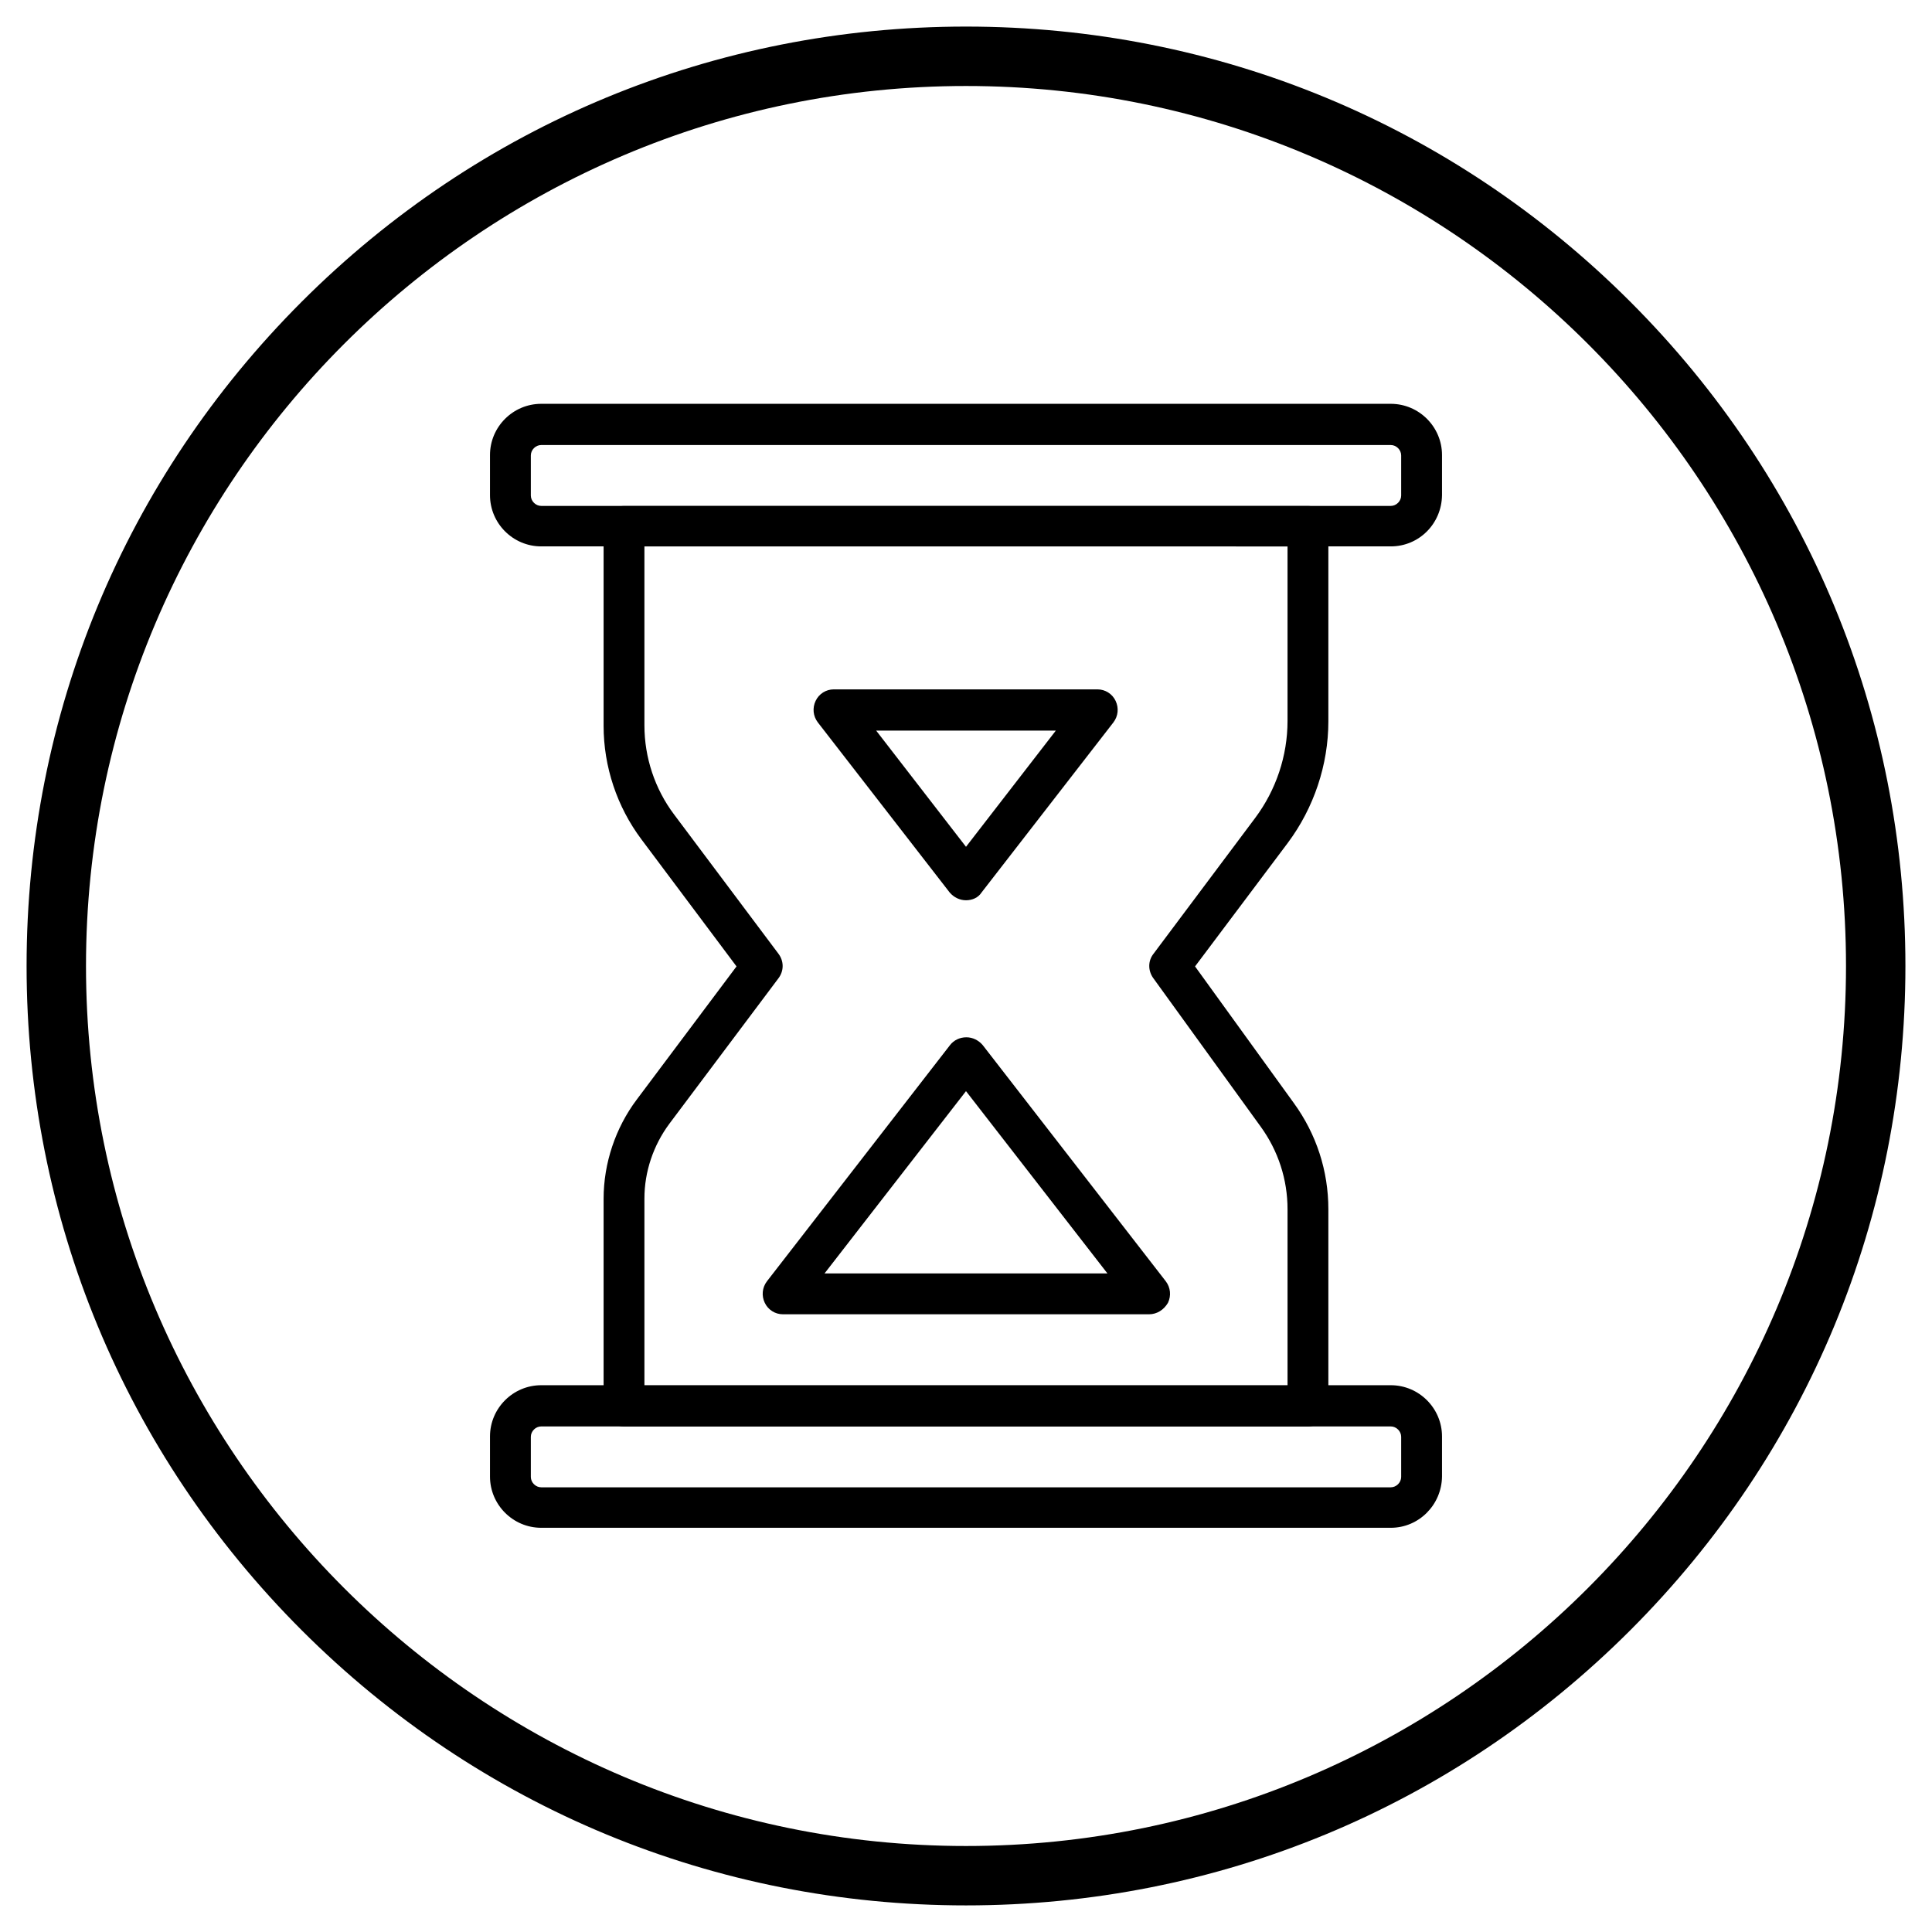
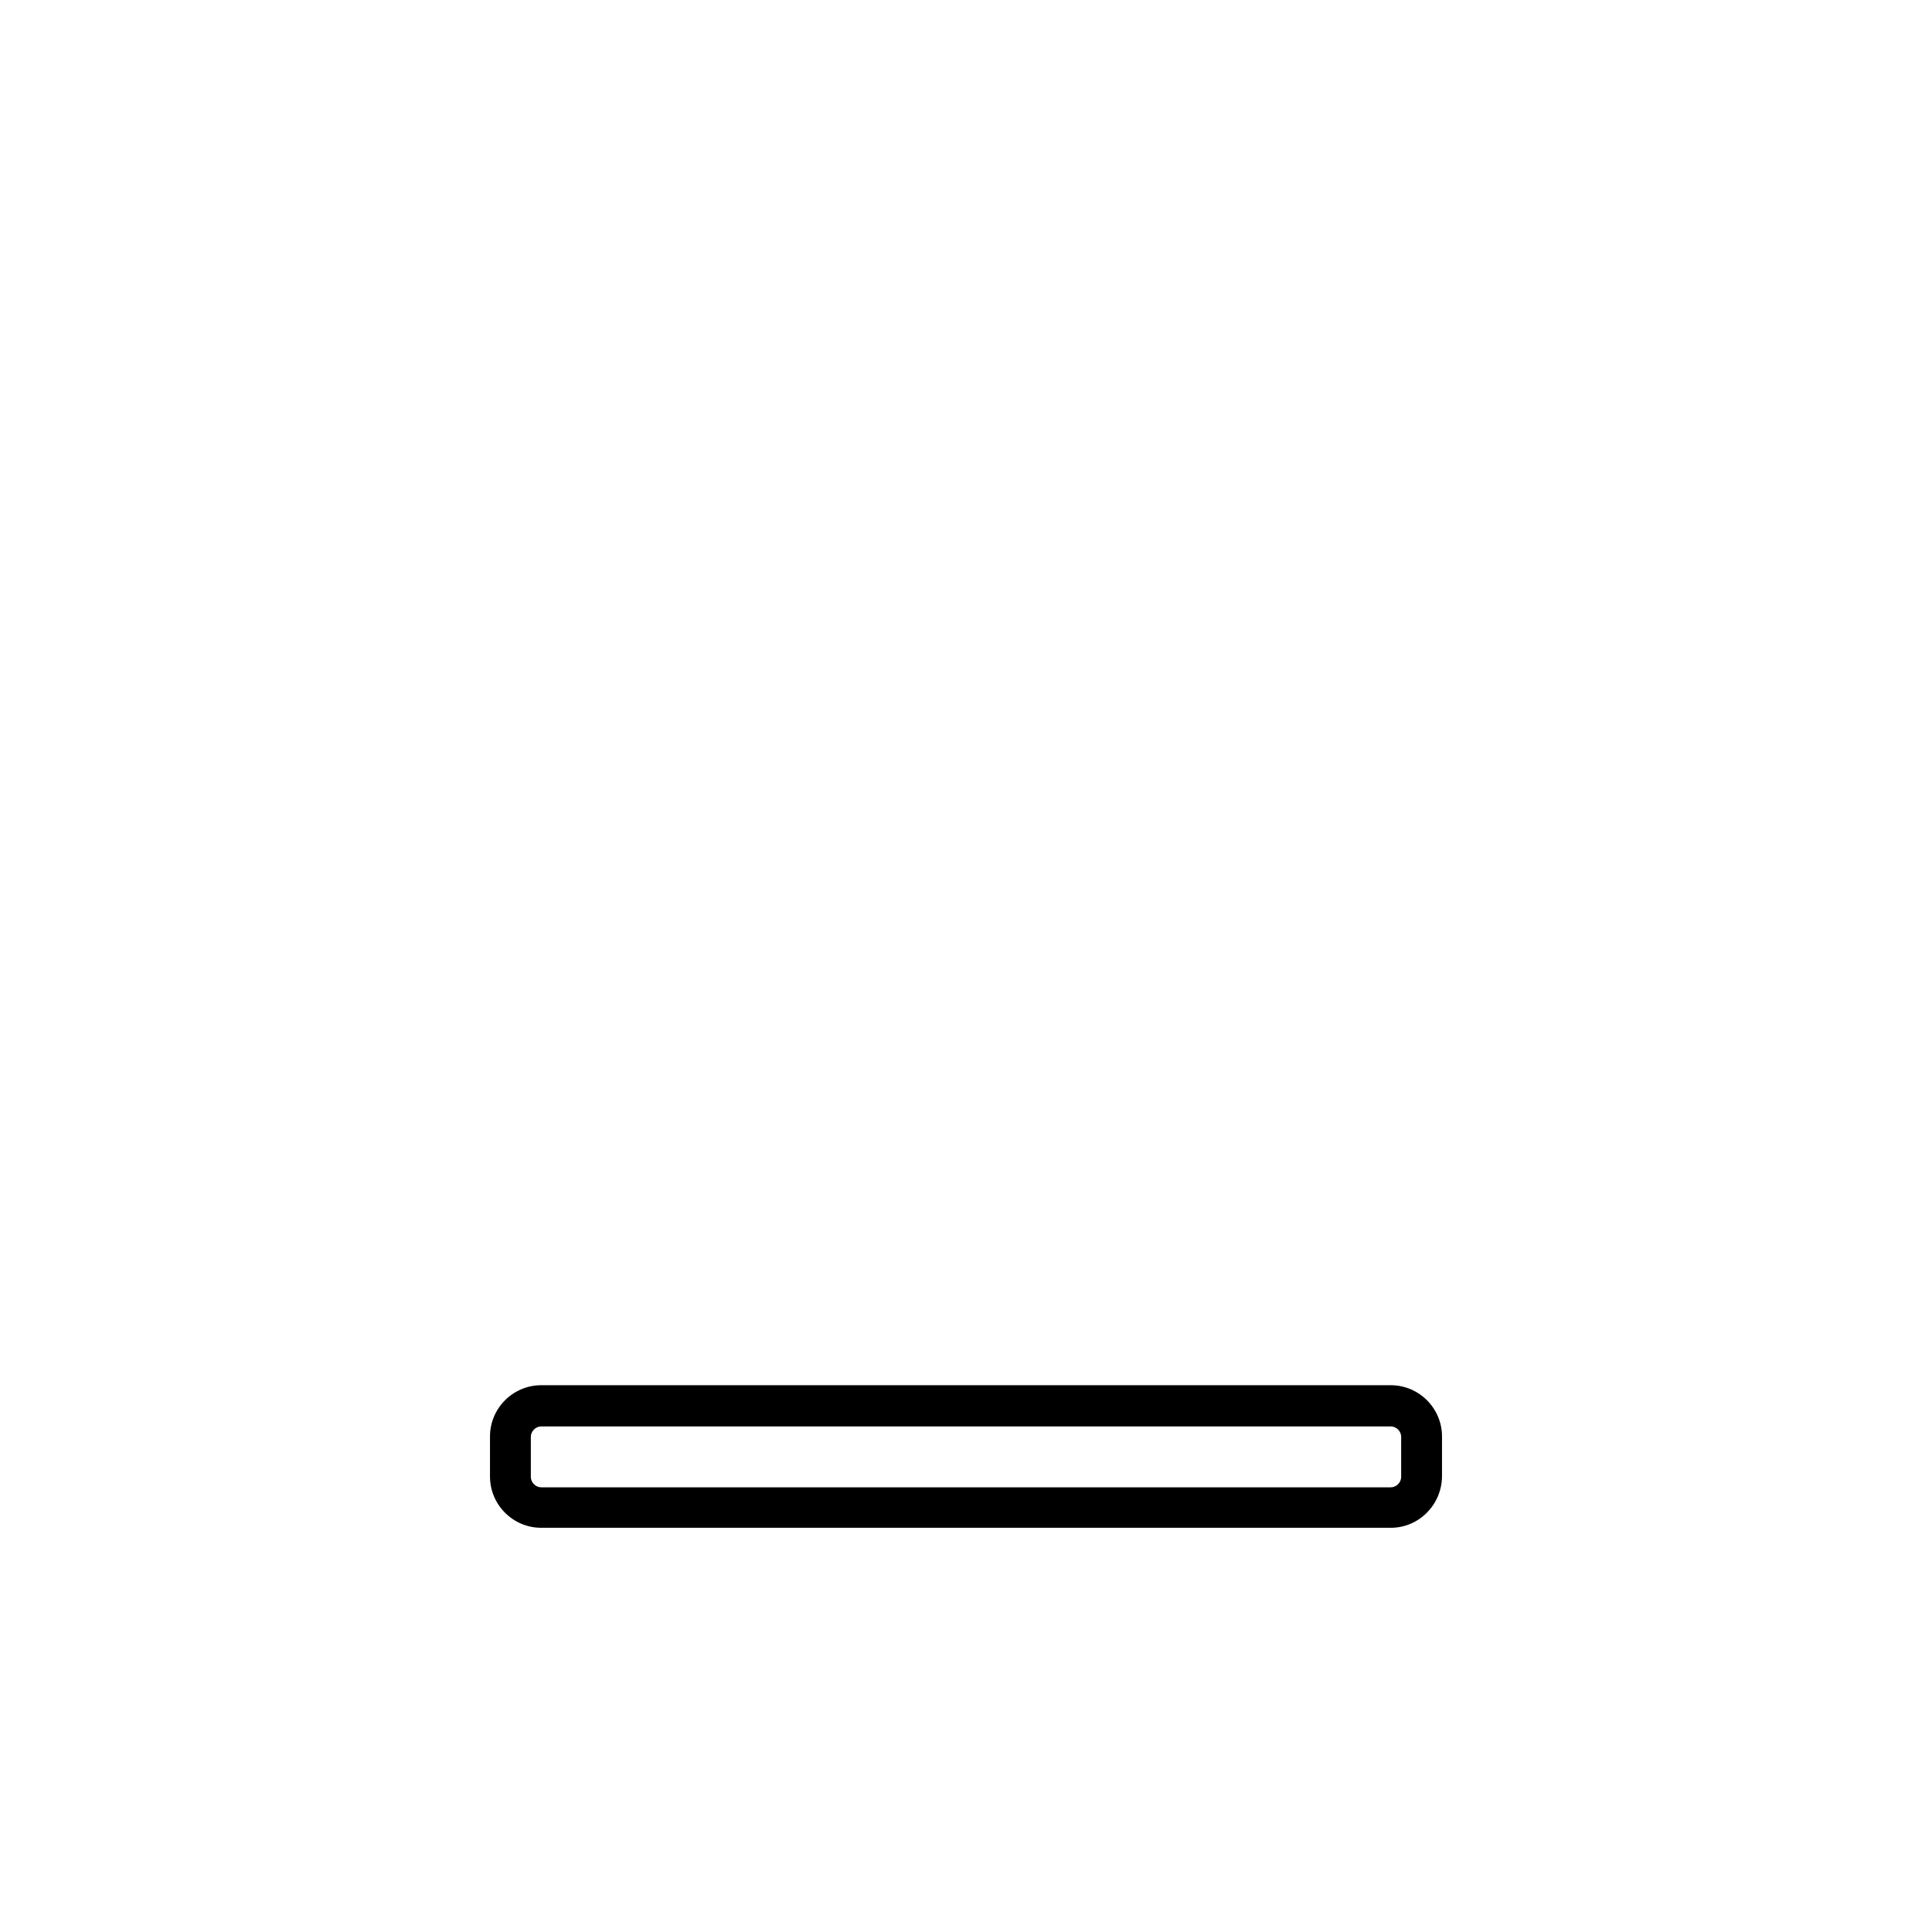
<svg xmlns="http://www.w3.org/2000/svg" fill="#000000" width="800px" height="800px" version="1.1" viewBox="144 144 512 512">
  <g>
-     <path d="m400 648.95c-66.52 0-129-25.879-176.04-72.914-47.035-47.039-72.914-109.52-72.914-176.04 0-66.52 25.879-129 72.914-176.04 47.035-47.035 109.52-72.914 176.04-72.914s129 25.879 176.04 72.914c47.031 47.035 72.914 109.52 72.914 176.04s-25.879 129-72.914 176.04c-47.039 47.031-109.52 72.914-176.04 72.914zm0-482.16c-128.61 0-233.21 104.6-233.21 233.21s104.6 233.21 233.21 233.21 233.21-104.6 233.21-233.21c0.004-128.61-104.59-233.21-233.2-233.21z" />
    <path d="m512.57 548.88h-225.14c-7.477 0-13.578-6.102-13.578-13.578v-10.629c0-7.477 6.102-13.578 13.578-13.578h225.14c7.477 0 13.578 6.102 13.578 13.578v10.629c-0.098 7.477-6.102 13.578-13.578 13.578zm-225.14-26.863c-1.477 0-2.754 1.277-2.754 2.754v10.629c0 1.477 1.277 2.754 2.754 2.754h225.14c1.477 0 2.754-1.277 2.754-2.754v-10.629c0-1.477-1.277-2.754-2.754-2.754z" />
-     <path d="m490.62 522.02h-181.25c-2.953 0-5.41-2.461-5.41-5.41v-54.906c0-9.445 3.148-18.793 8.758-26.273l26.469-35.324-25.191-33.652c-6.496-8.66-10.035-19.285-10.035-30.109v-52.84c0-2.953 2.461-5.41 5.41-5.41h181.25c2.953 0 5.41 2.461 5.41 5.41v51.66c0 11.512-3.836 22.926-10.727 32.176l-24.602 32.766 26.176 36.211c6.004 8.266 9.152 18.008 9.152 28.141v52.152c0.004 2.949-2.457 5.41-5.41 5.41zm-175.84-10.824h170.43v-46.738c0-7.871-2.461-15.449-7.086-21.844l-28.535-39.457c-1.379-1.969-1.379-4.527 0.098-6.394l26.961-36.016c5.512-7.379 8.562-16.434 8.562-25.684v-46.25l-170.43-0.004v47.43c0 8.461 2.754 16.828 7.871 23.617l27.652 36.898c1.477 1.969 1.477 4.527 0 6.496l-28.93 38.574c-4.231 5.707-6.594 12.695-6.594 19.777z" />
-     <path d="m512.57 288.8h-225.14c-7.477 0-13.578-6.102-13.578-13.578v-10.629c0-7.477 6.102-13.578 13.578-13.578h225.14c7.477 0 13.578 6.102 13.578 13.578v10.629c-0.098 7.578-6.102 13.578-13.578 13.578zm-225.14-26.863c-1.477 0-2.754 1.277-2.754 2.754v10.629c0 1.477 1.277 2.754 2.754 2.754h225.14c1.477 0 2.754-1.277 2.754-2.754v-10.629c0-1.477-1.277-2.754-2.754-2.754z" />
-     <path d="m448.51 492.3h-97.023c-2.066 0-3.938-1.18-4.82-3.051-0.887-1.871-0.688-4.035 0.59-5.707l48.512-62.582c0.984-1.277 2.559-2.066 4.328-2.066 1.672 0 3.246 0.789 4.328 2.066l48.512 62.582c1.277 1.672 1.477 3.836 0.59 5.707-1.082 1.871-2.949 3.051-5.016 3.051zm-86.004-10.824h74.98l-37.488-48.312z" />
-     <path d="m400 382.58c-1.672 0-3.246-0.789-4.328-2.066l-34.934-45.066c-1.277-1.672-1.477-3.836-0.59-5.707 0.887-1.871 2.754-3.051 4.82-3.051h69.863c2.066 0 3.938 1.18 4.82 3.051 0.887 1.871 0.688 4.035-0.59 5.707l-34.934 45.066c-0.883 1.379-2.457 2.066-4.129 2.066zm-23.812-44.969 23.812 30.801 23.812-30.801z" />
  </g>
</svg>